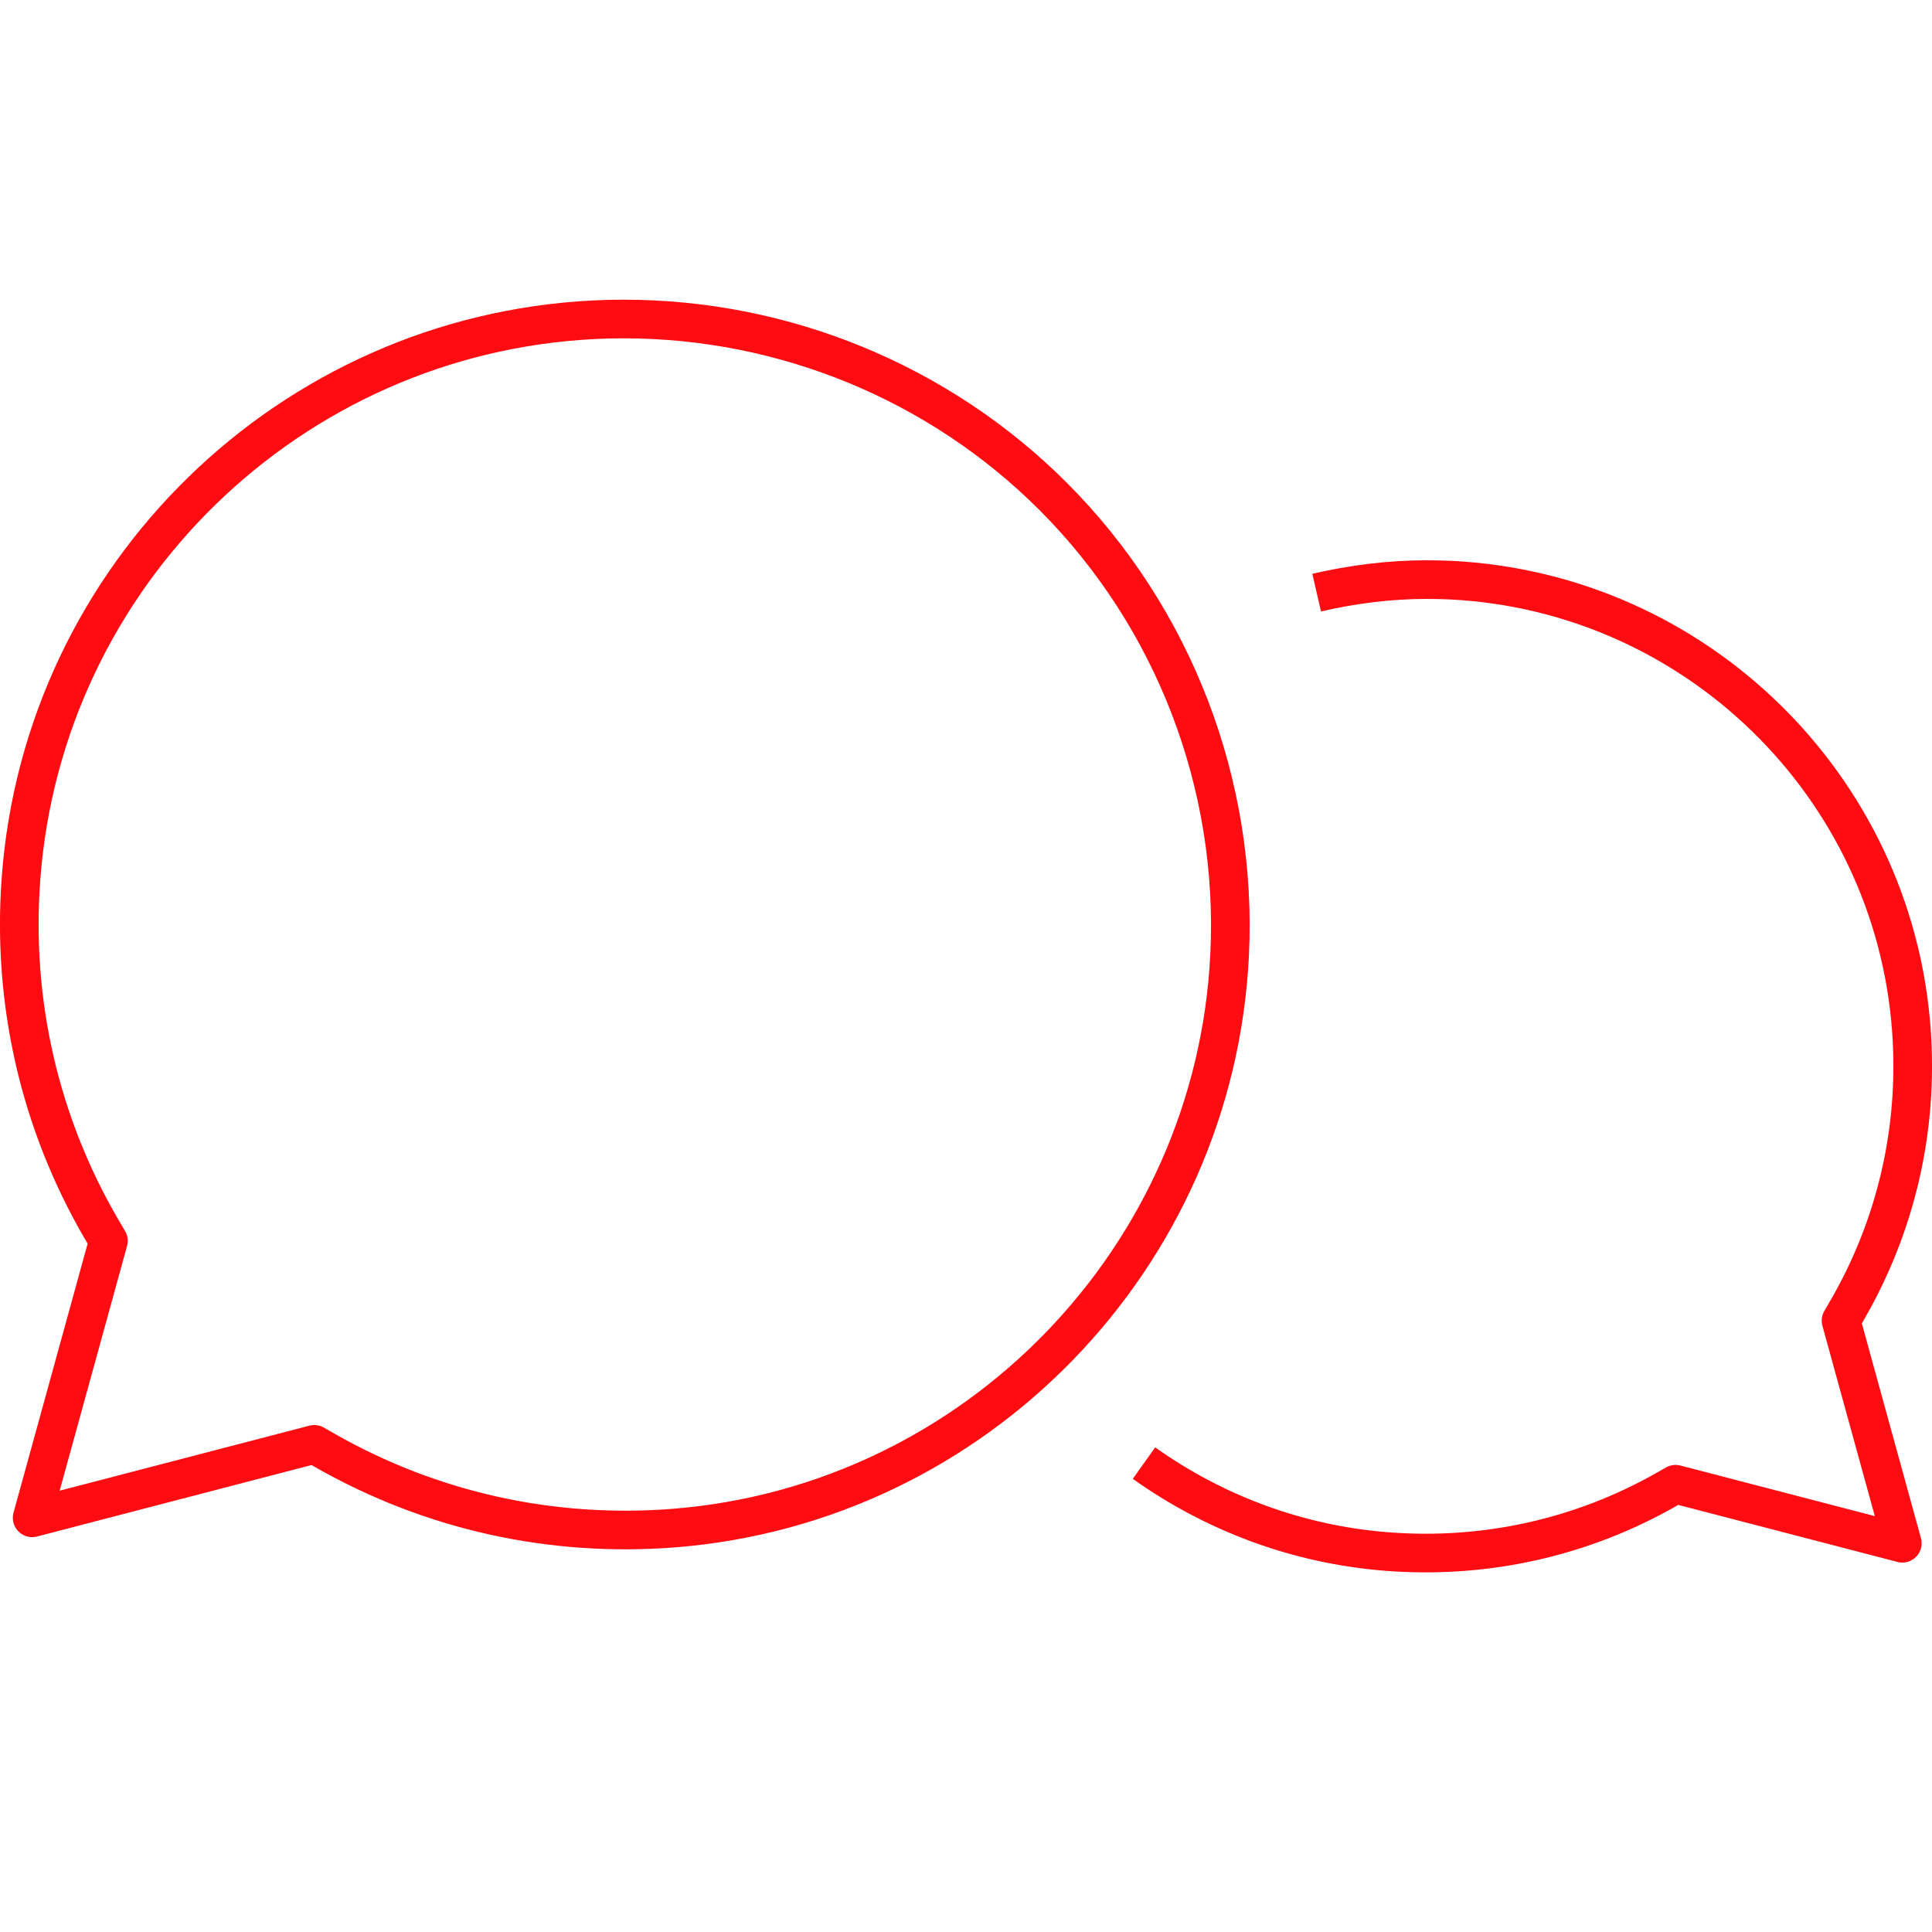
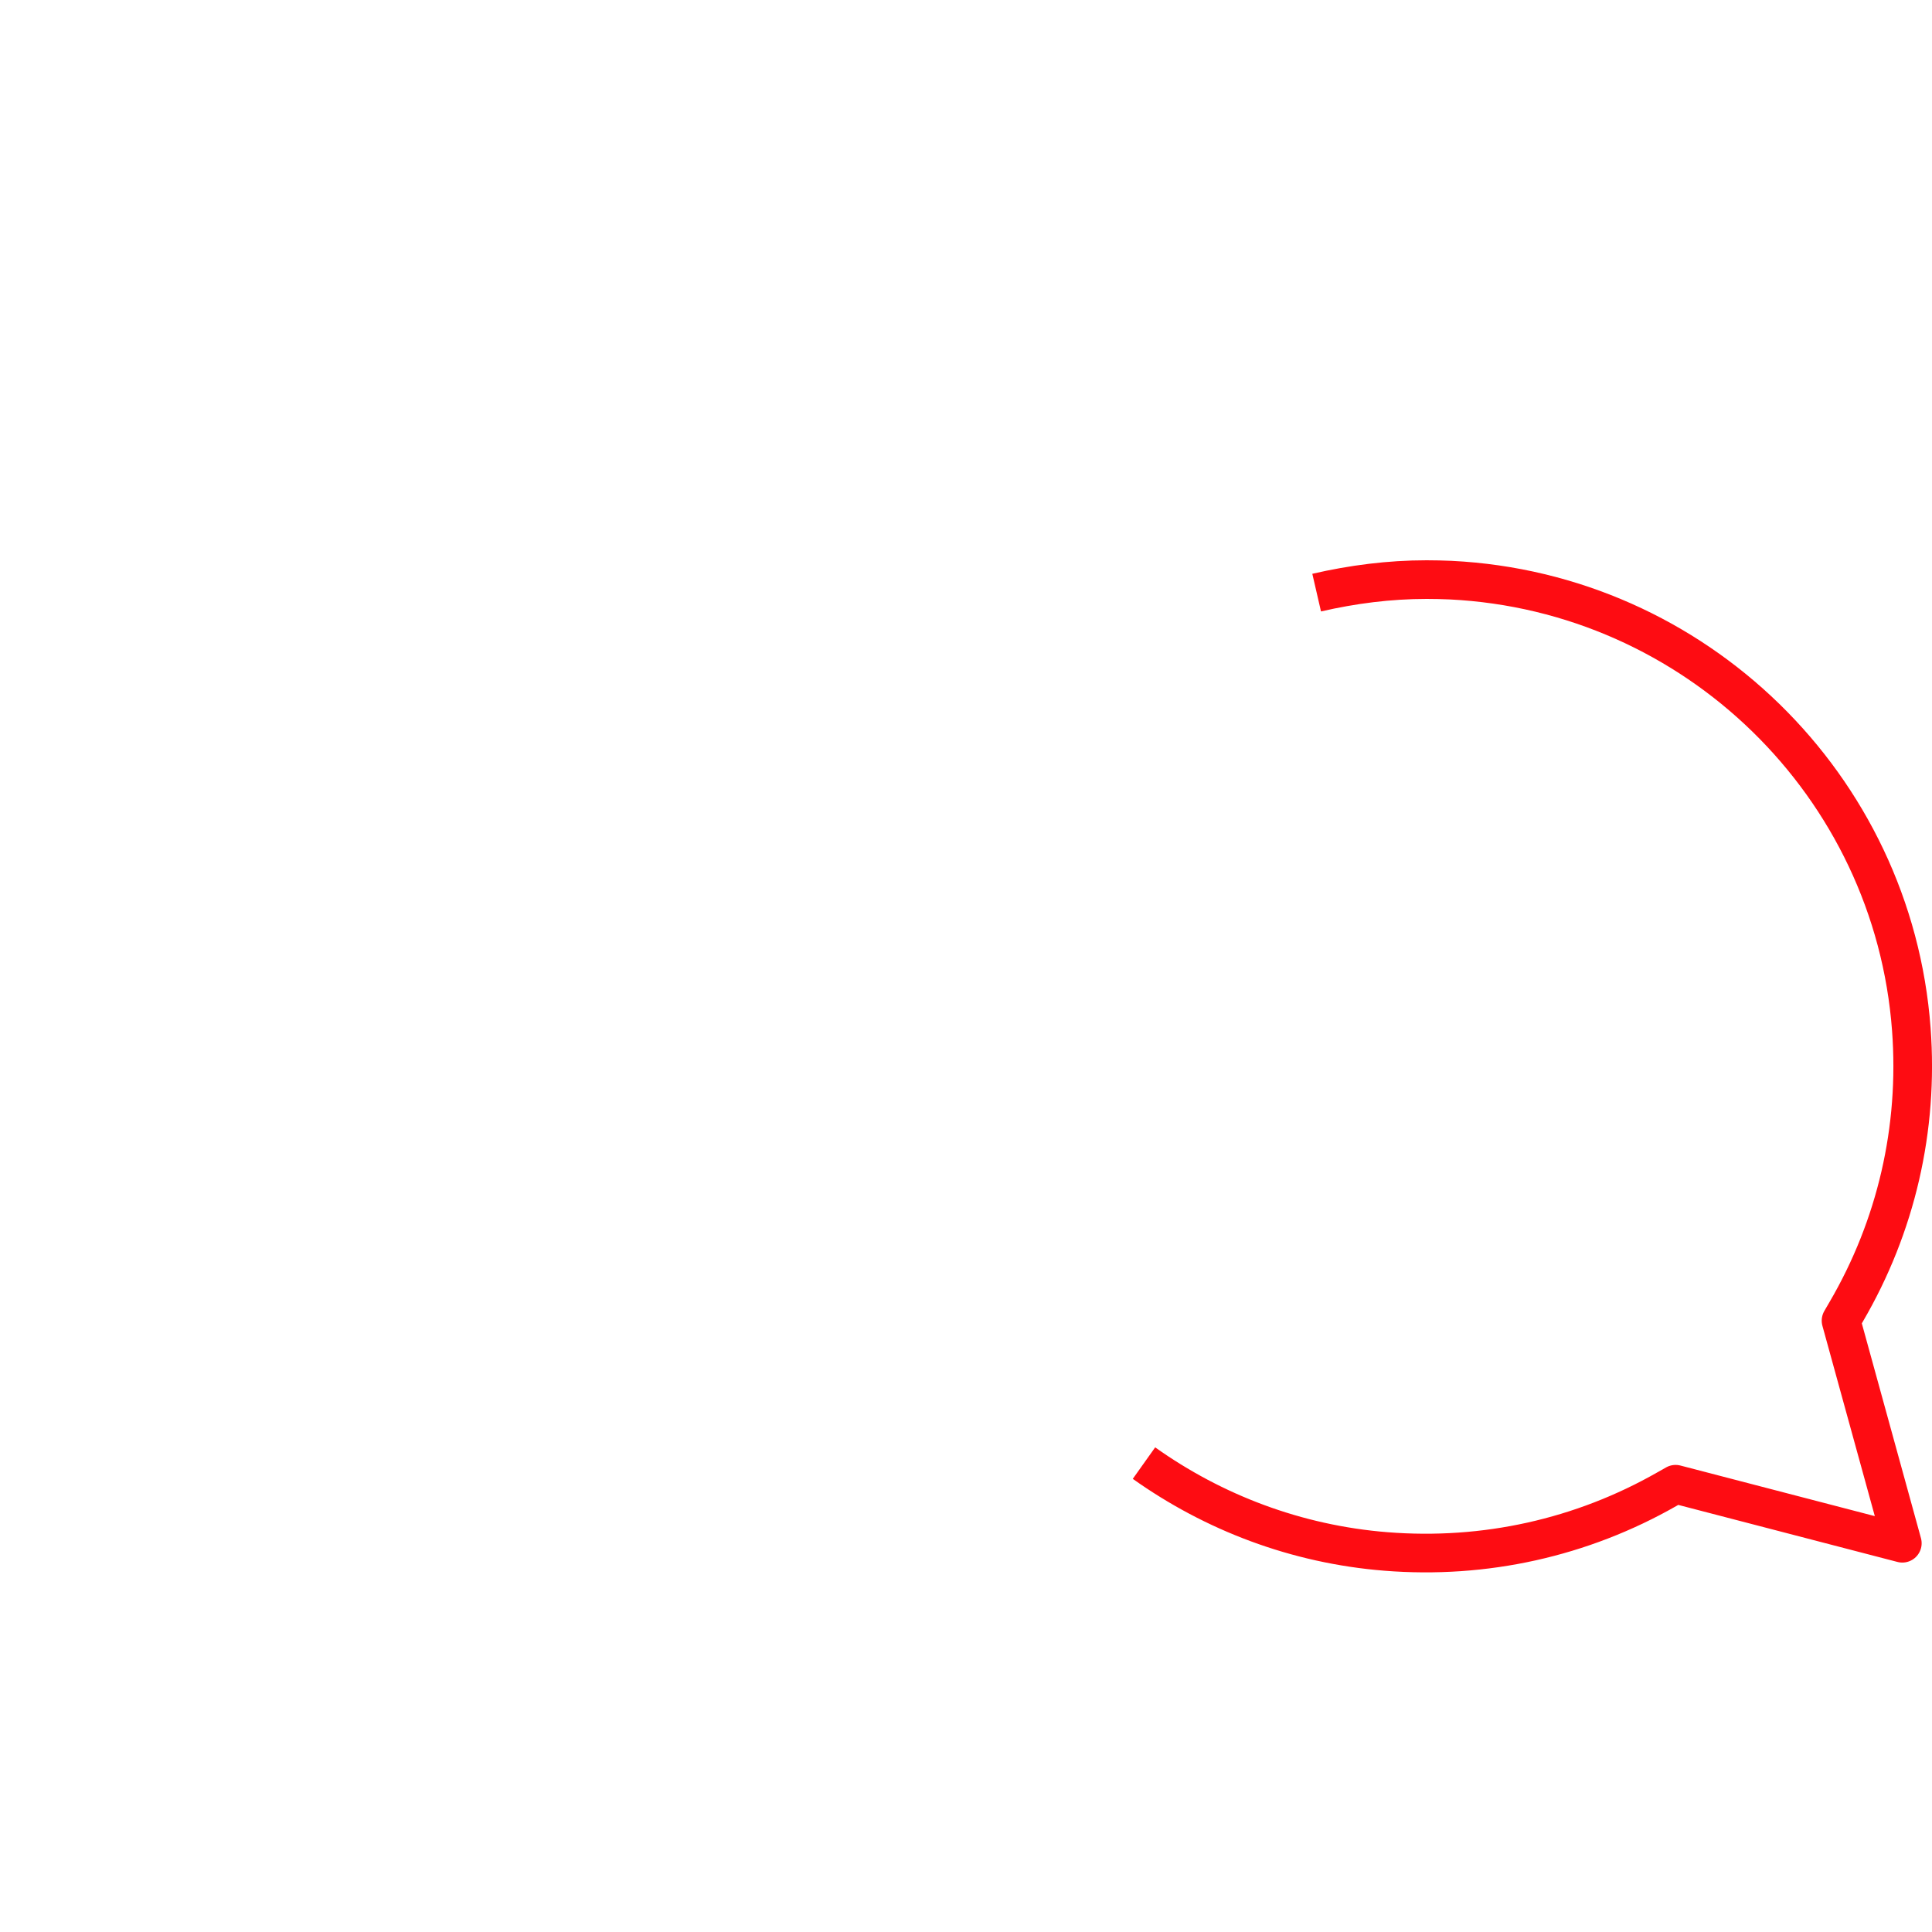
<svg xmlns="http://www.w3.org/2000/svg" version="1.1" id="services-icon-04" x="0px" y="0px" width="50px" height="50px" viewBox="0 0 50 50" enable-background="new 0 0 50 50" xml:space="preserve">
-   <path fill="none" stroke="#FE0C12" stroke-linejoin="round" stroke-miterlimit="10" d="M15.372,8.275  C7.502,8.664,1.126,14.88,0.544,22.734c-0.239,3.2,0.487,6.347,2.096,9.097l0.166,0.283l-1.974,7.167l7.301-1.901l0.277,0.158  c2.744,1.566,5.868,2.26,9.044,2.008c7.805-0.624,13.981-6.995,14.368-14.821c0.219-4.425-1.447-8.757-4.568-11.879  C24.312,9.904,20.3,8.256,16.148,8.256C15.889,8.255,15.632,8.261,15.372,8.275z" />
  <path fill="none" stroke="#FE0C12" stroke-linejoin="round" stroke-miterlimit="10" d="M29.606,37.865  c1.796,1.277,3.939,2.102,6.266,2.287c2.551,0.203,5.062-0.354,7.269-1.614l0.223-0.126l5.868,1.527l-1.586-5.76l0.133-0.229  c1.292-2.21,1.878-4.739,1.686-7.312c-0.469-6.313-5.594-11.31-11.92-11.624C37.335,15.005,37.128,15,36.919,15  c-0.965,0-1.916,0.123-2.844,0.337" />
</svg>